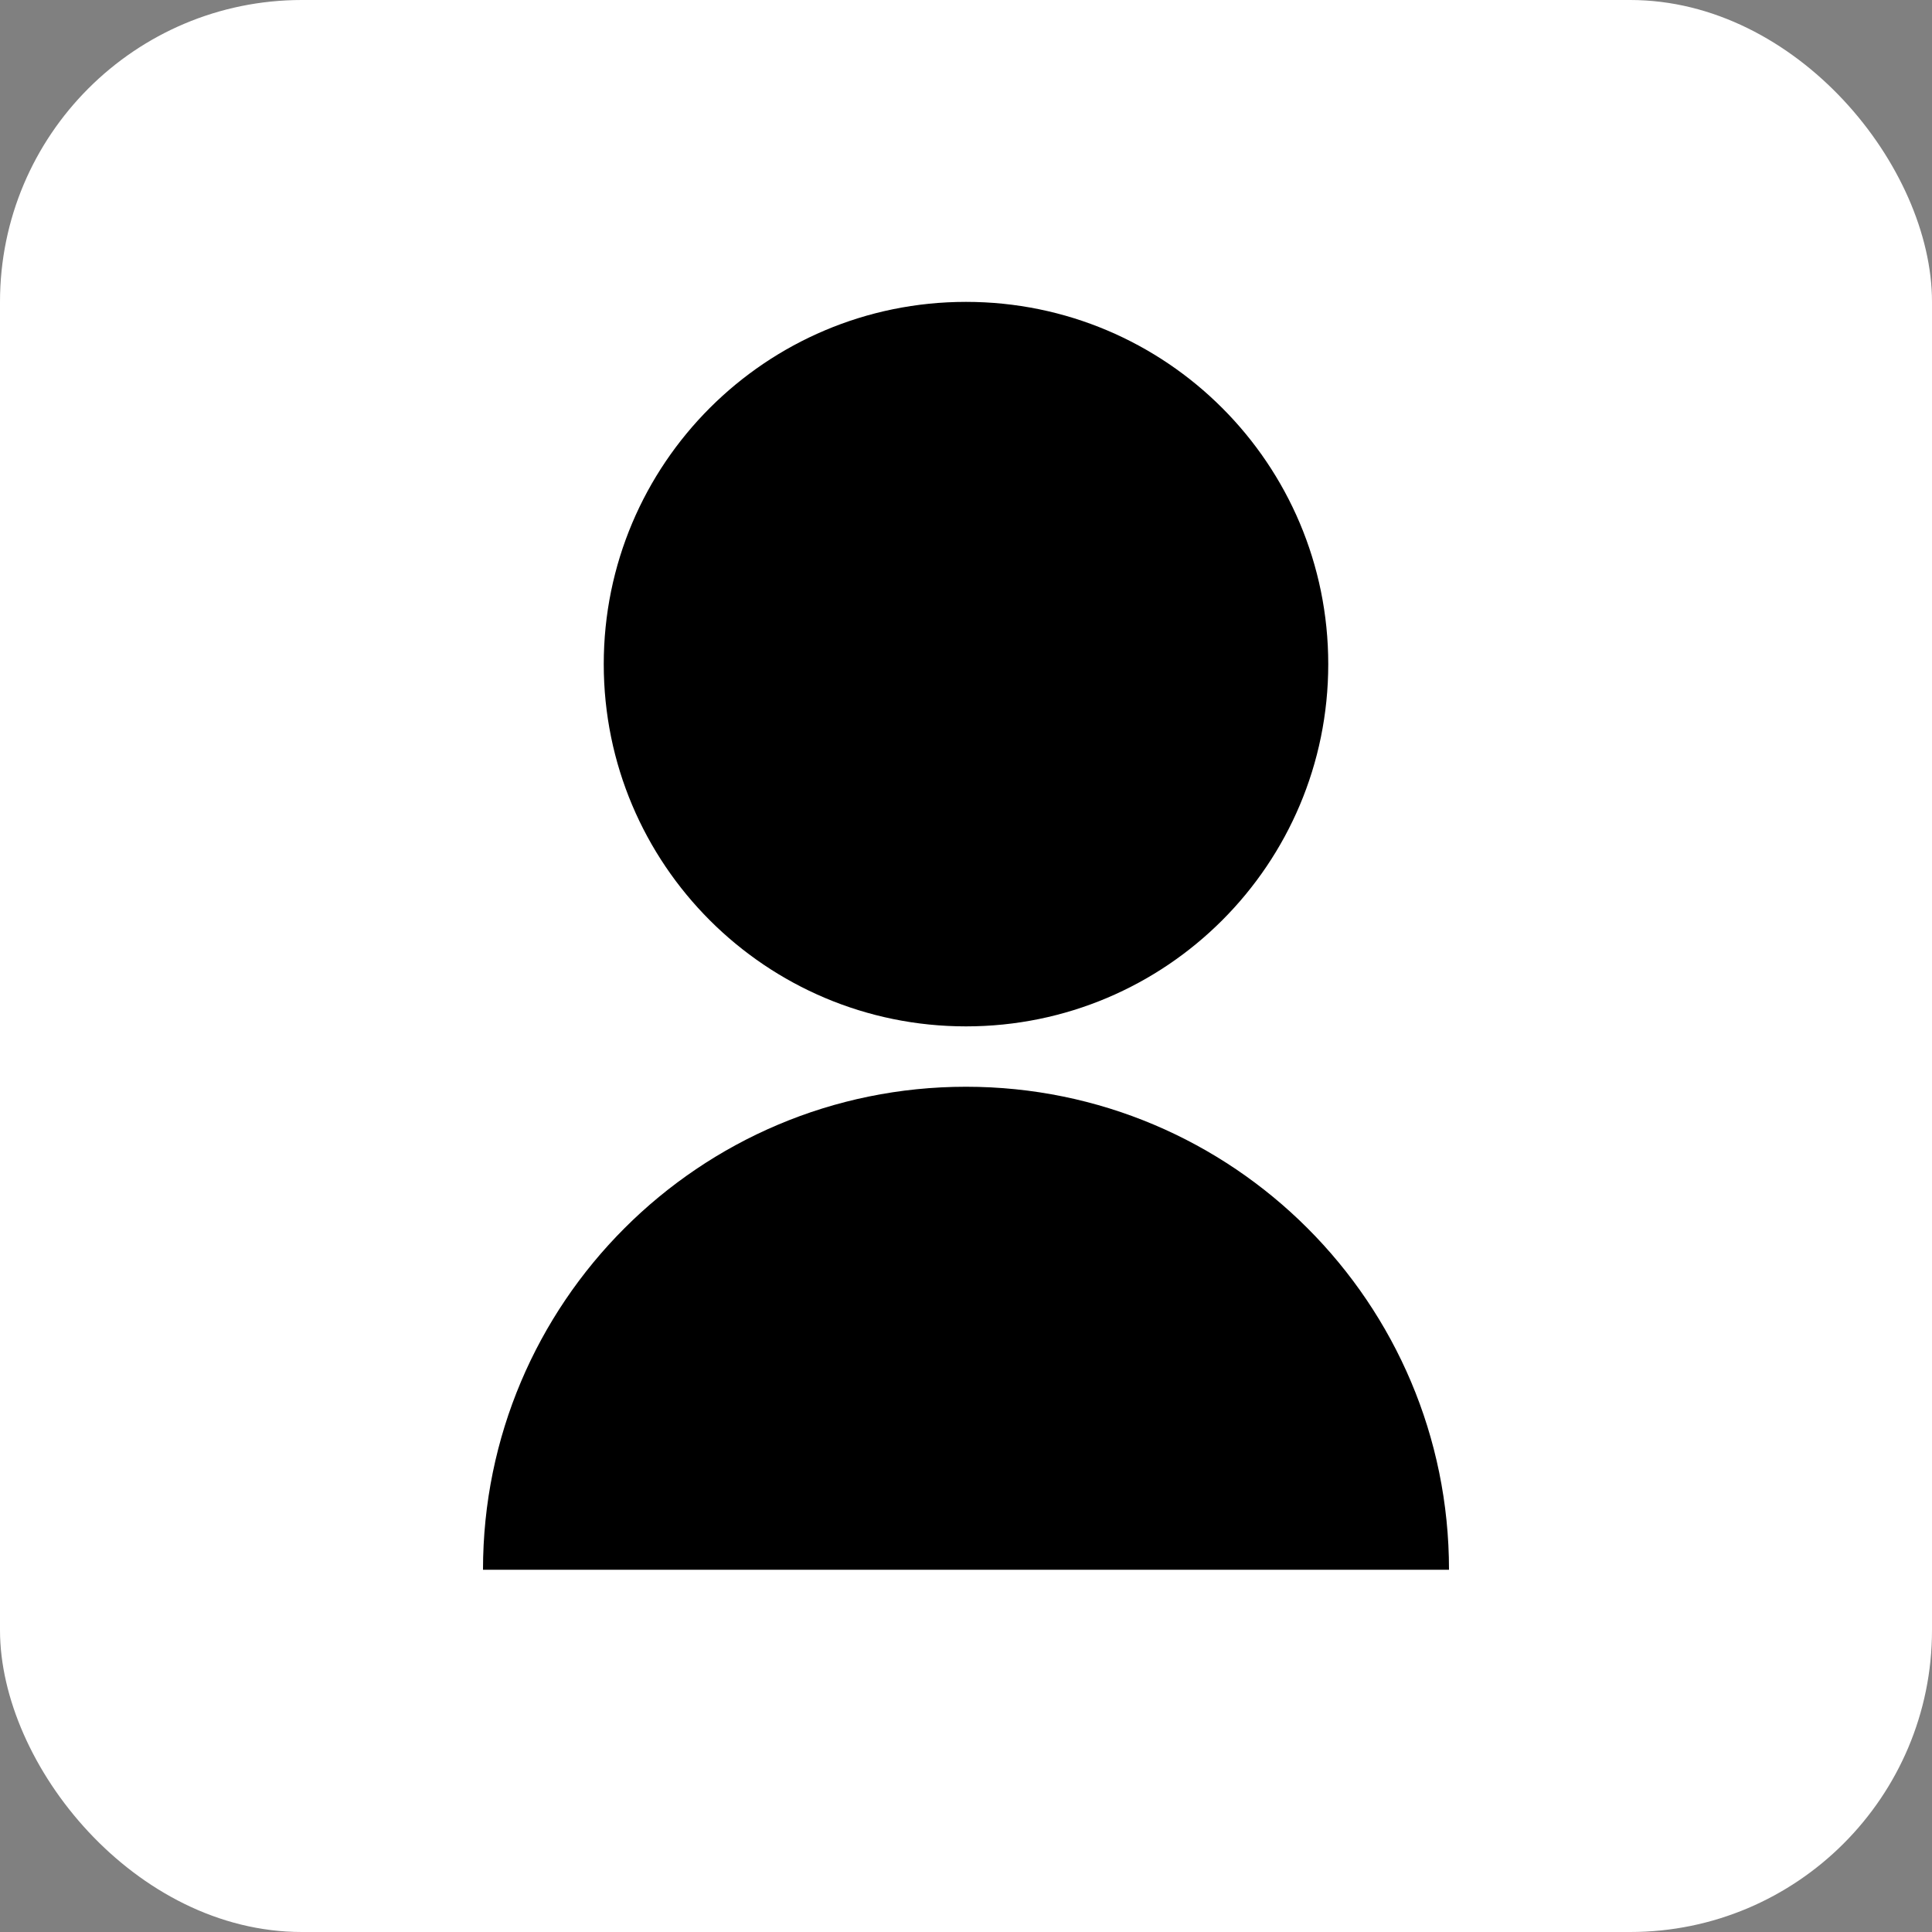
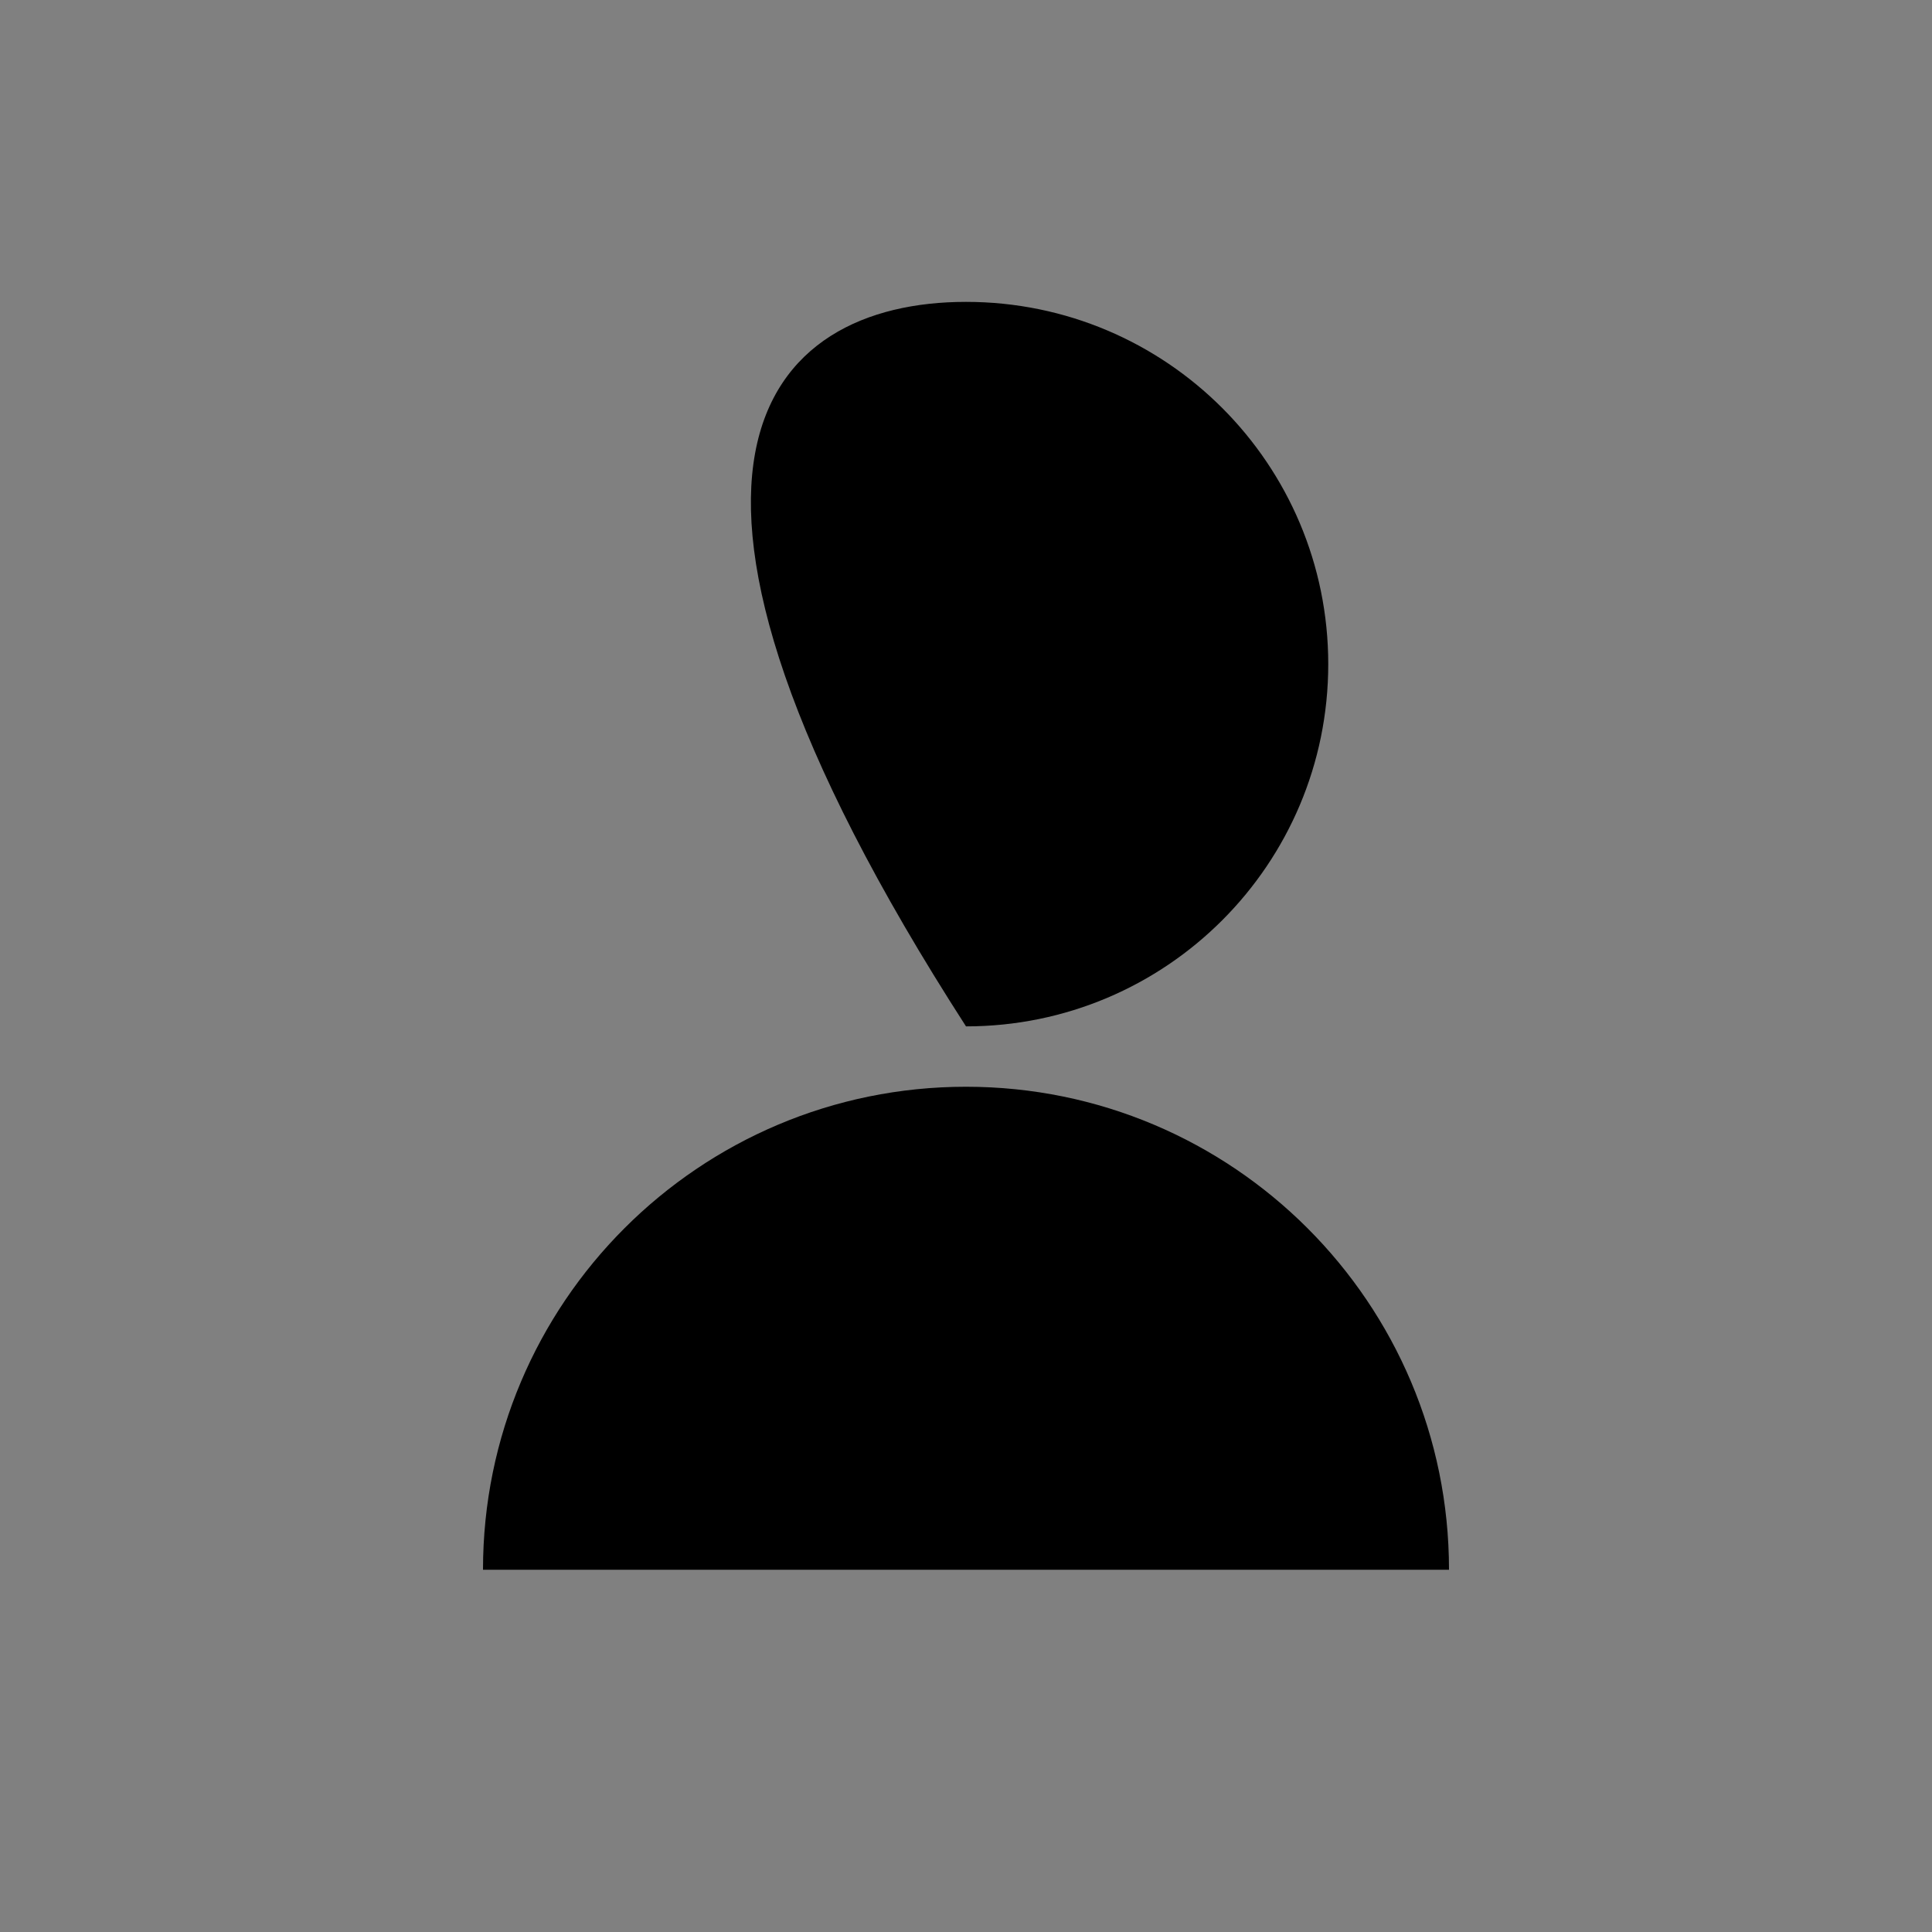
<svg xmlns="http://www.w3.org/2000/svg" width="32" height="32" viewBox="0 0 32 32" fill="none">
  <rect x="0" y="0" width="32" height="32" fill="#808080" stroke="none" />
-   <rect width="32" height="32" rx="5" fill="white" />
-   <path d="M8 26C8 21.582 11.582 18 16 18C20.418 18 24 21.582 24 26H8ZM16 17C12.685 17 10 14.315 10 11C10 7.685 12.685 5 16 5C19.315 5 22 7.685 22 11C22 14.315 19.315 17 16 17Z" fill="black" />
+   <path d="M8 26C8 21.582 11.582 18 16 18C20.418 18 24 21.582 24 26H8ZM16 17C10 7.685 12.685 5 16 5C19.315 5 22 7.685 22 11C22 14.315 19.315 17 16 17Z" fill="black" />
</svg>